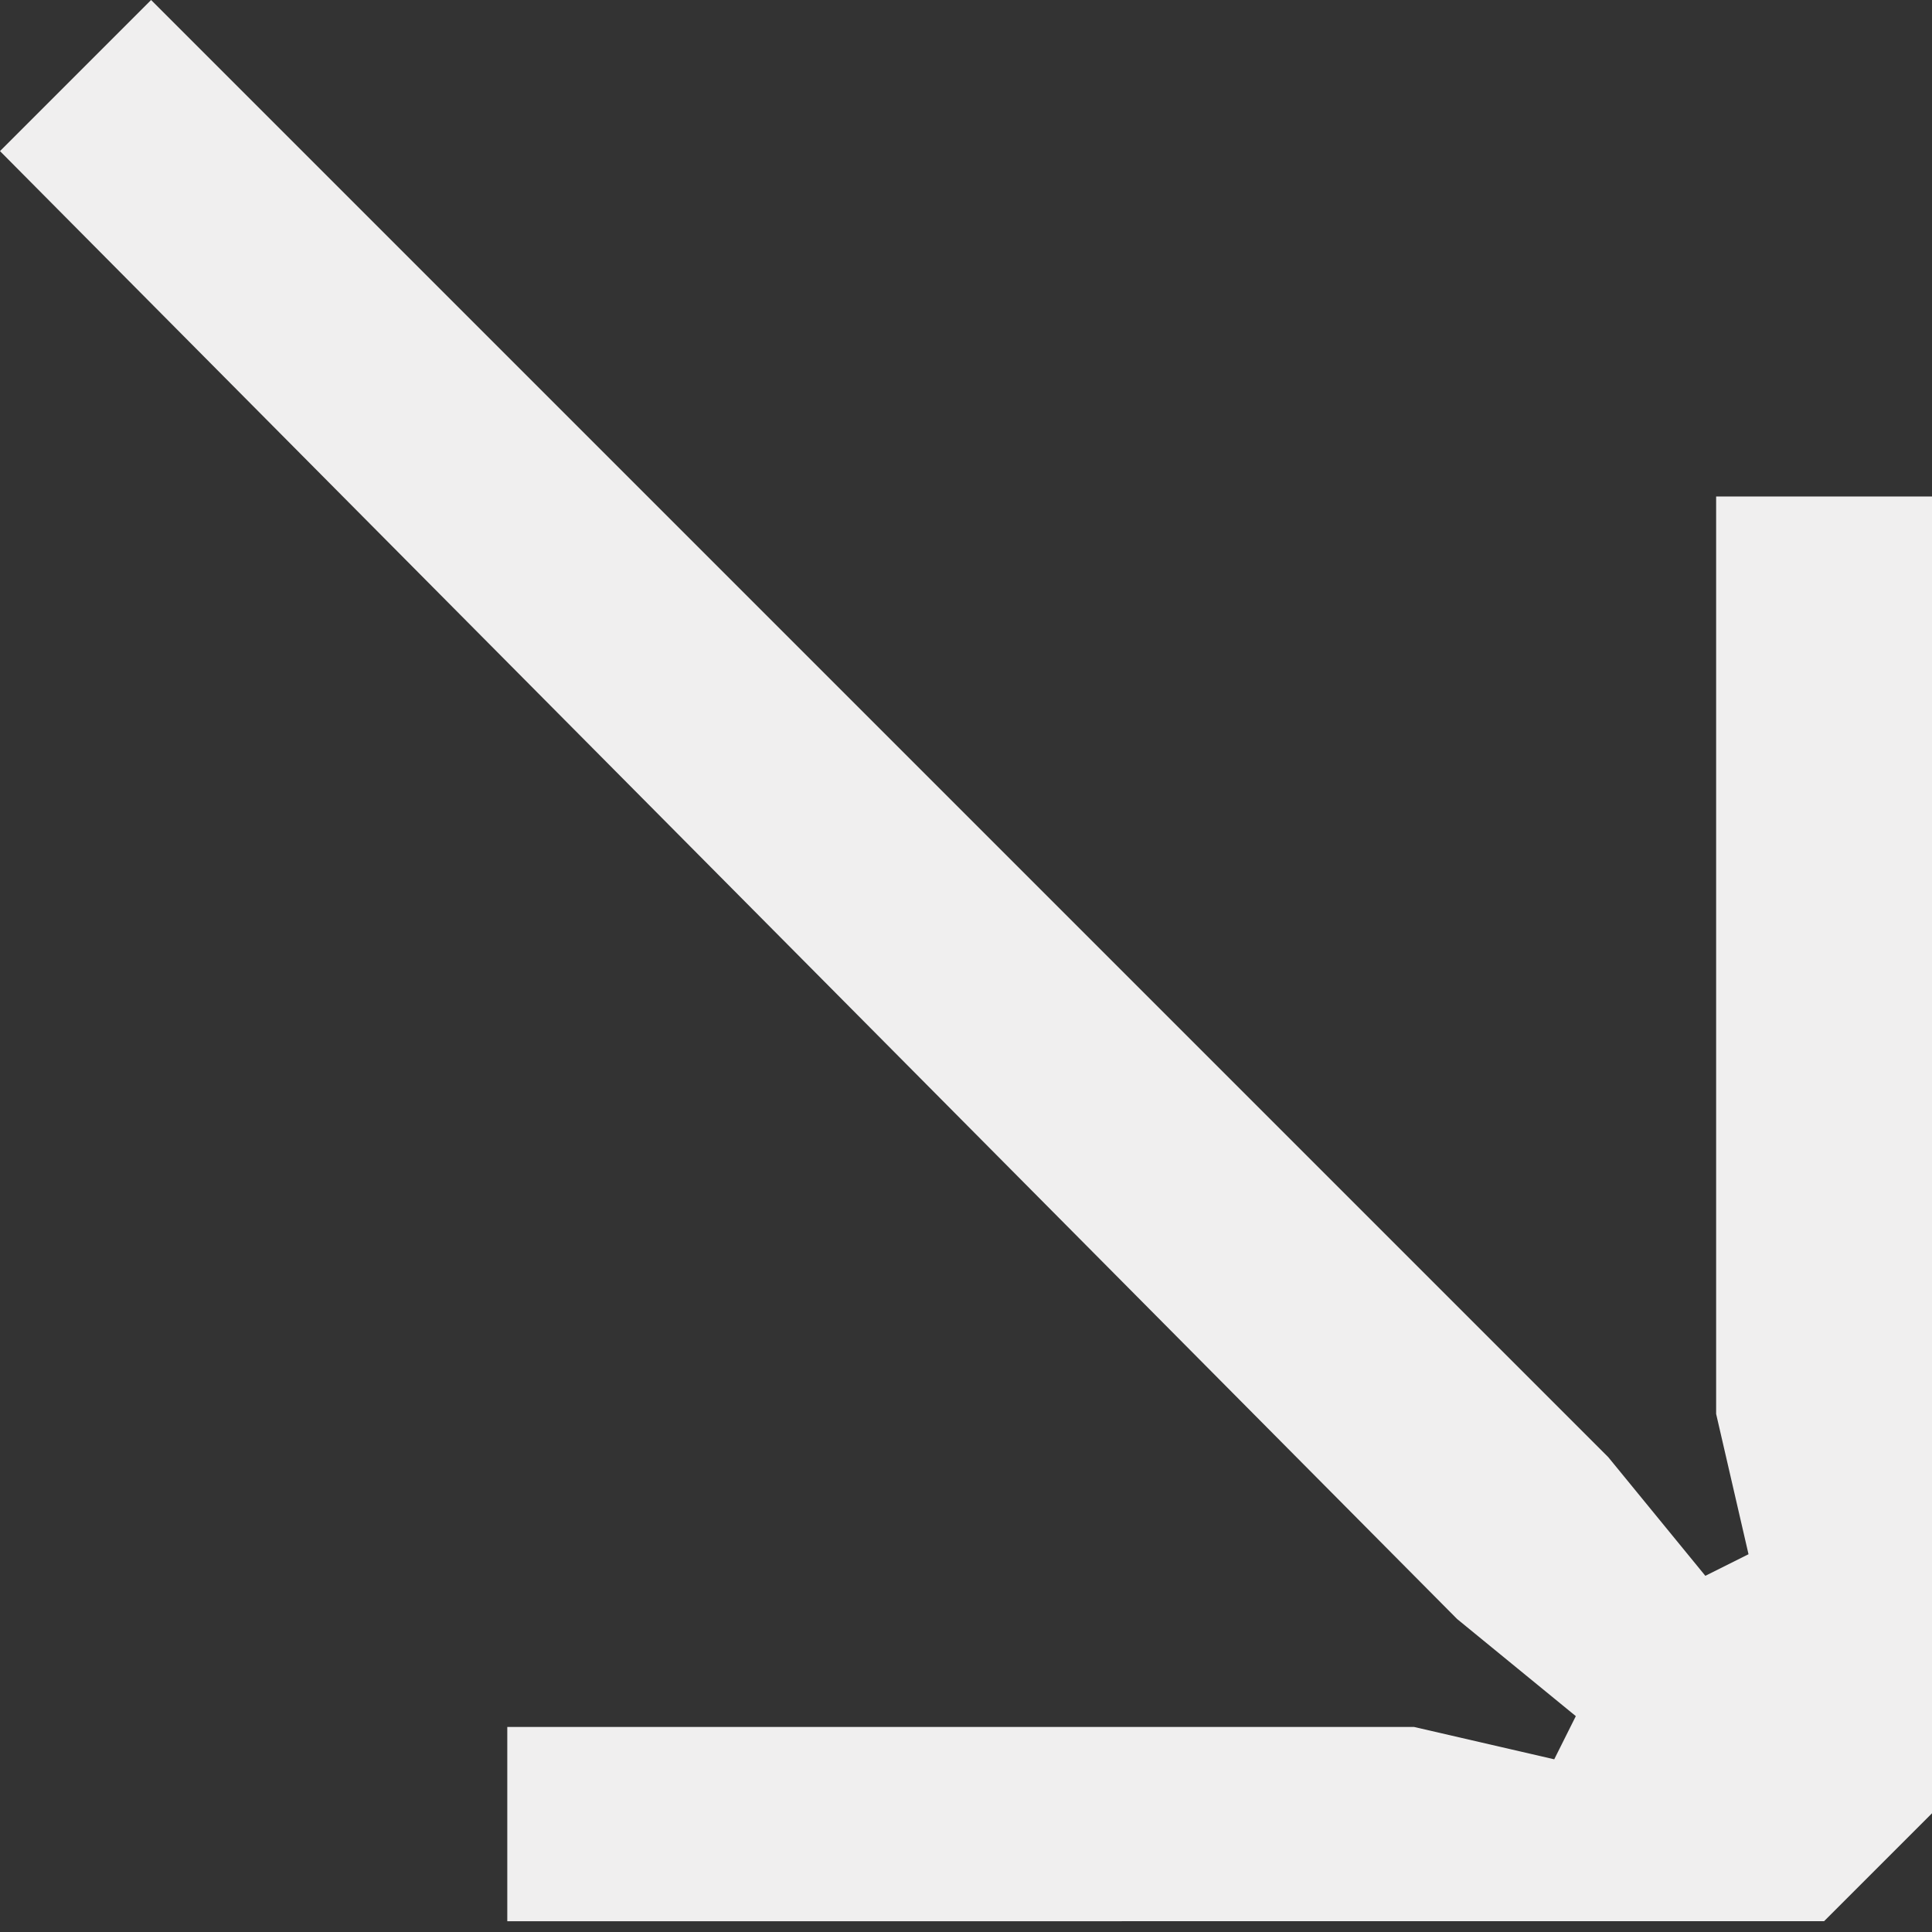
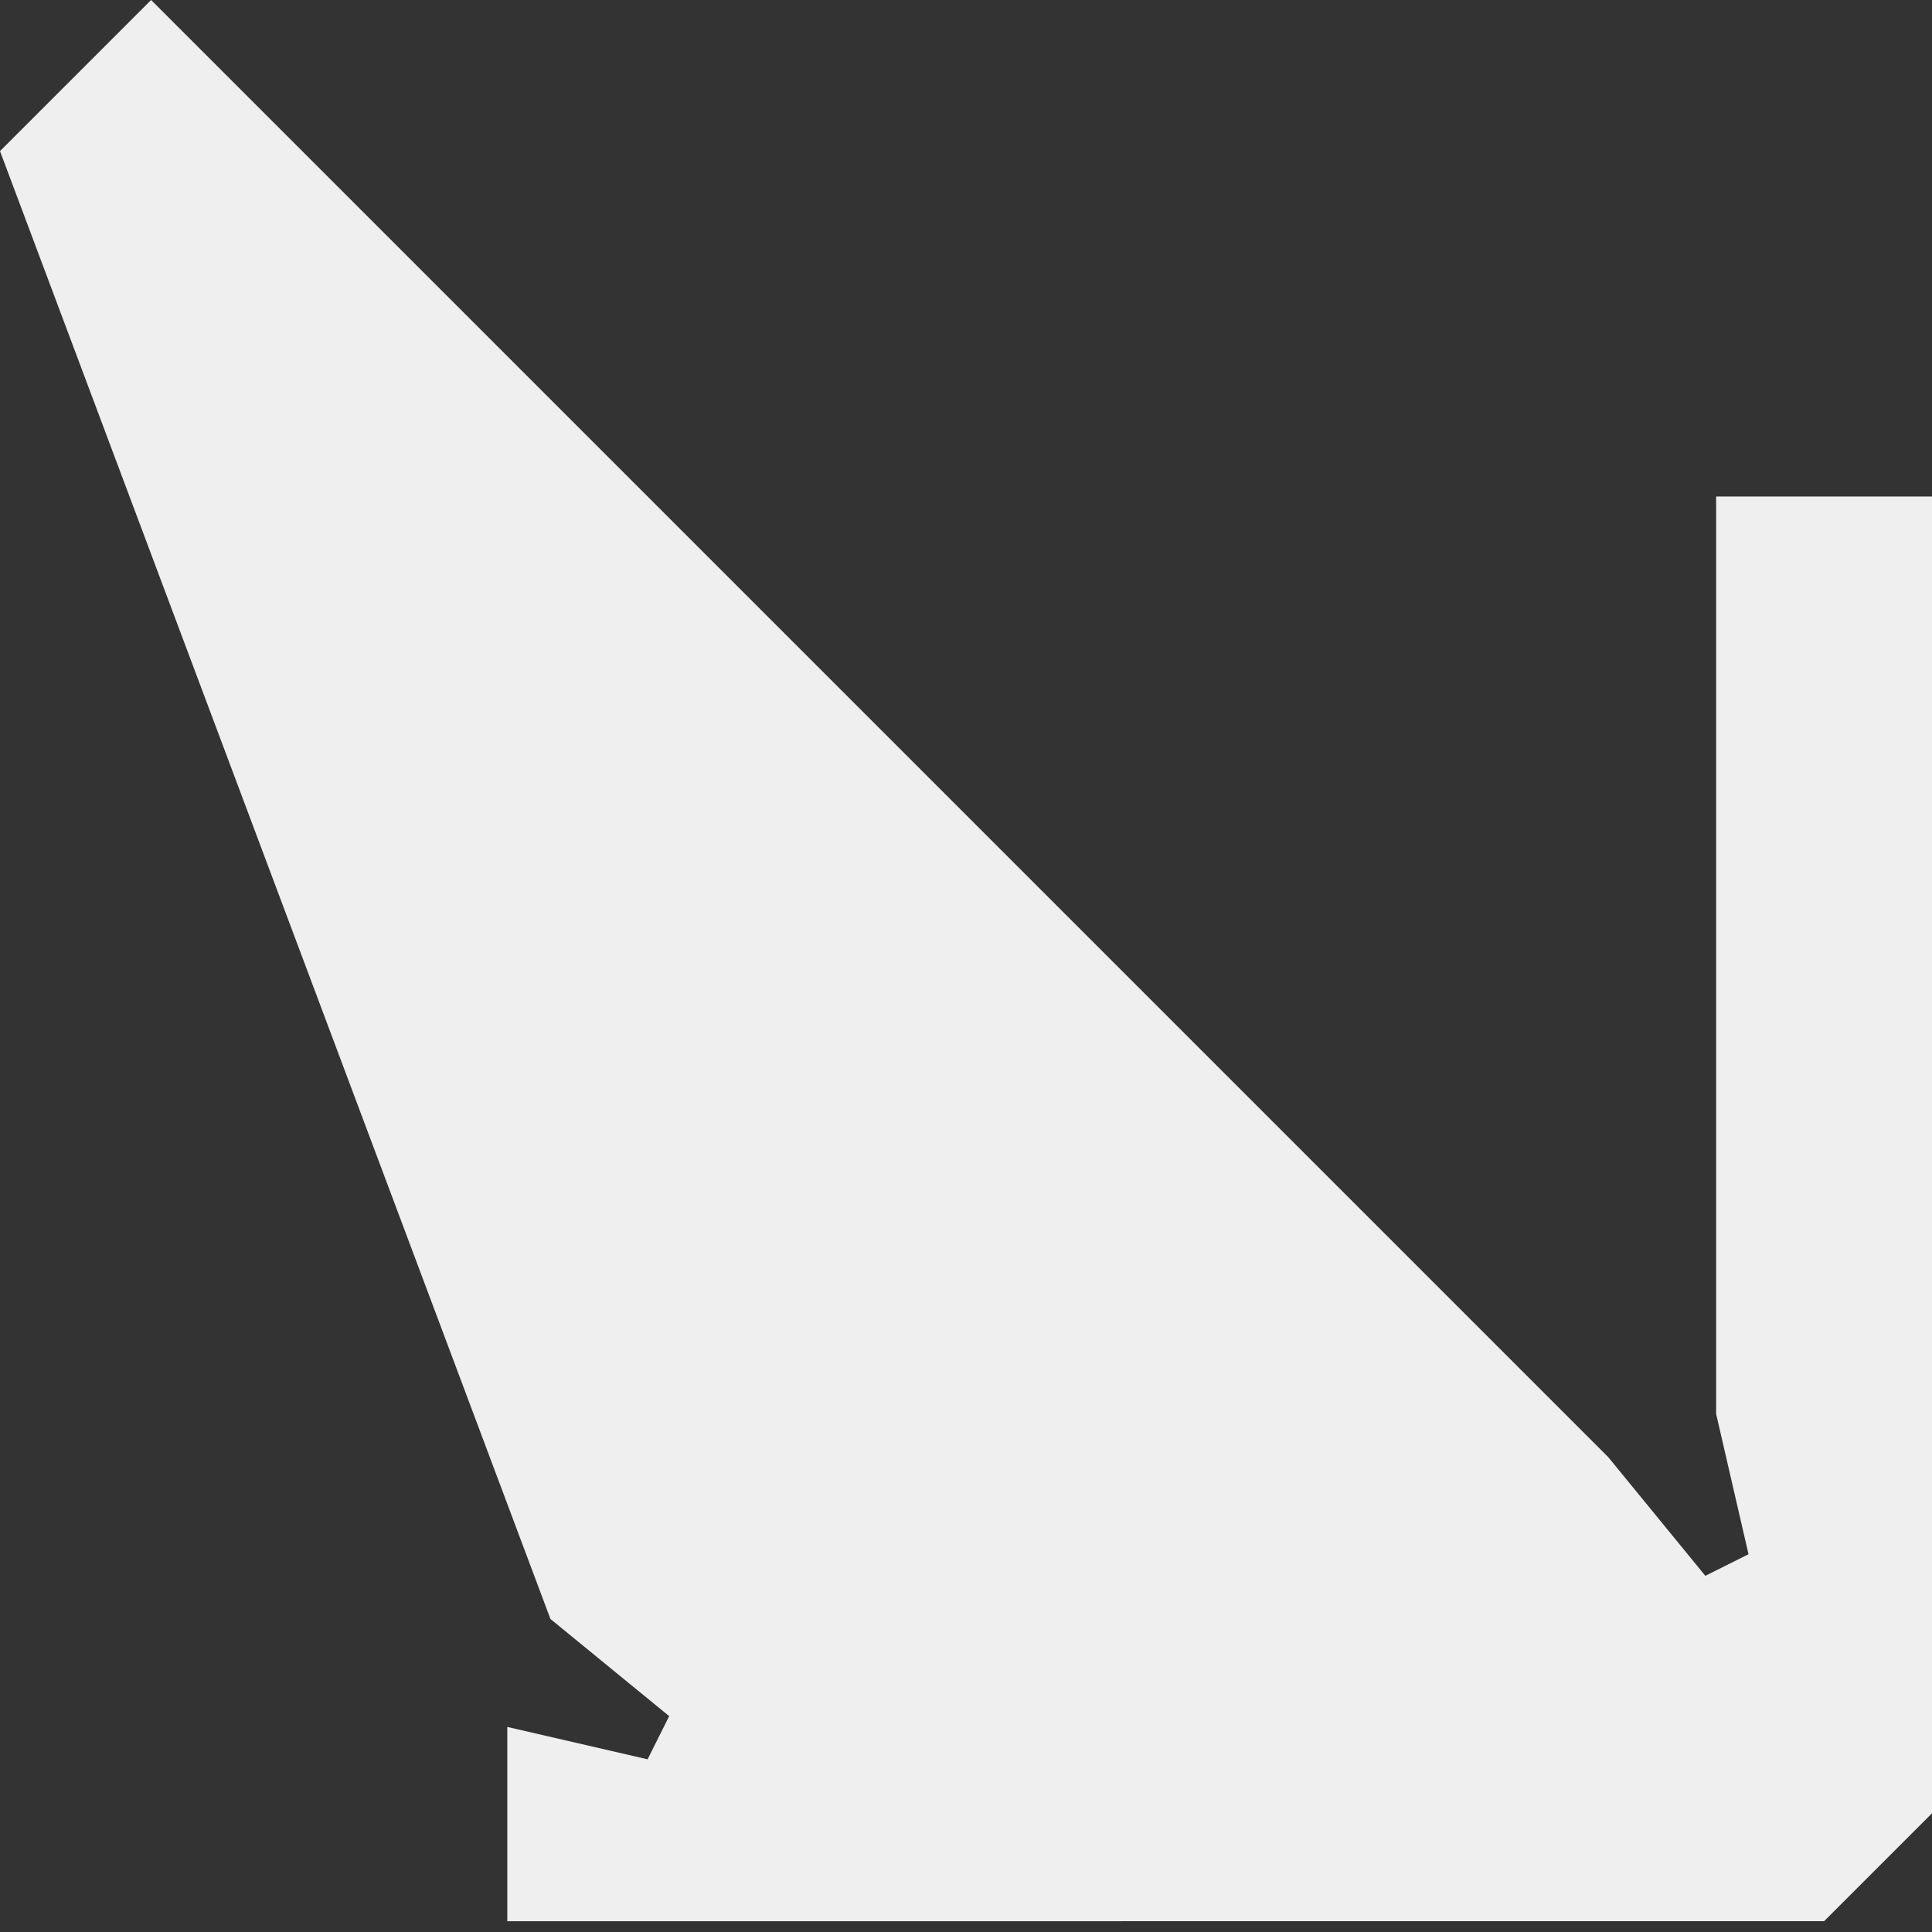
<svg xmlns="http://www.w3.org/2000/svg" viewBox="0 0 17.9 17.9">
  <rect x="0" y="0" width="17.9" height="17.9" fill="#333333" stroke="none" />
  <defs>
    <style>      .cls-1 {        fill: #f0efef;      }    </style>
  </defs>
  <g>
    <g id="Layer_1">
-       <path class="cls-1" d="M4.7,17.9v-1.9h8.4l1.3.3.2-.4-1.1-.9L0,1.4,1.4,0l13.5,13.5.9,1.1.4-.2-.3-1.3V4.6h2v12.2l-1,1H4.7Z" />
+       <path class="cls-1" d="M4.7,17.9v-1.9l1.3.3.2-.4-1.1-.9L0,1.4,1.4,0l13.5,13.5.9,1.1.4-.2-.3-1.3V4.6h2v12.2l-1,1H4.7Z" />
    </g>
  </g>
</svg>